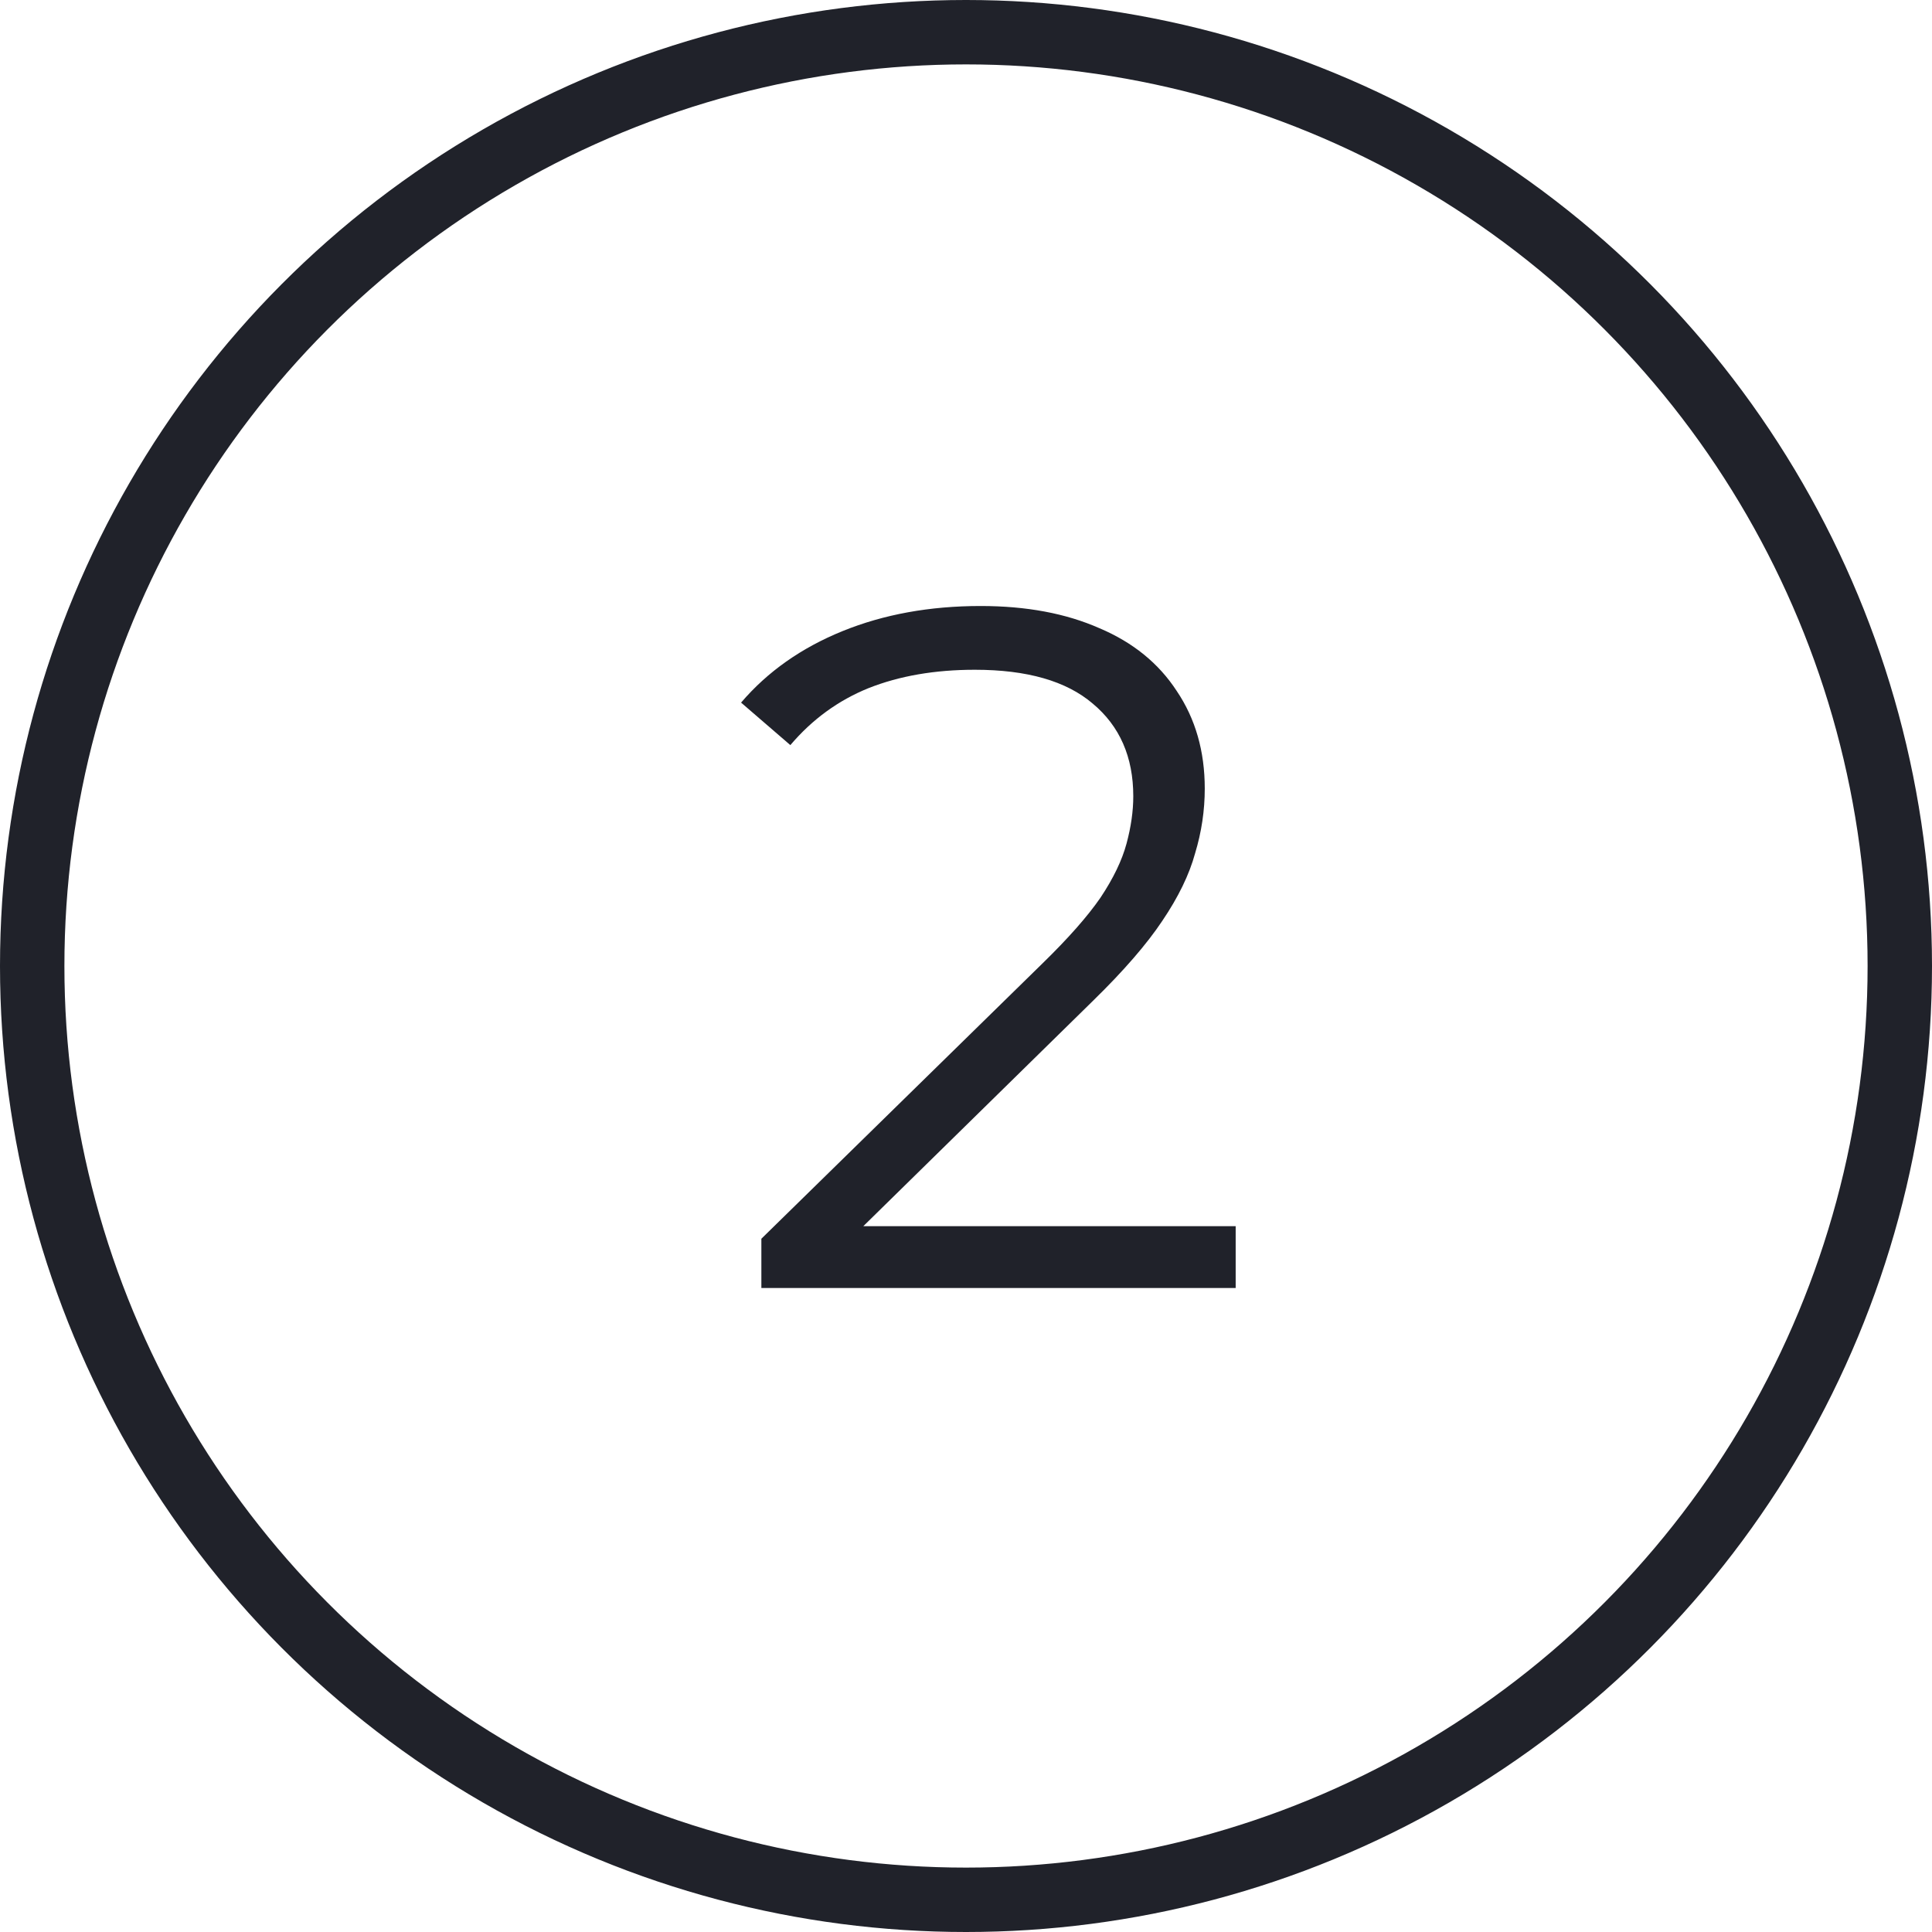
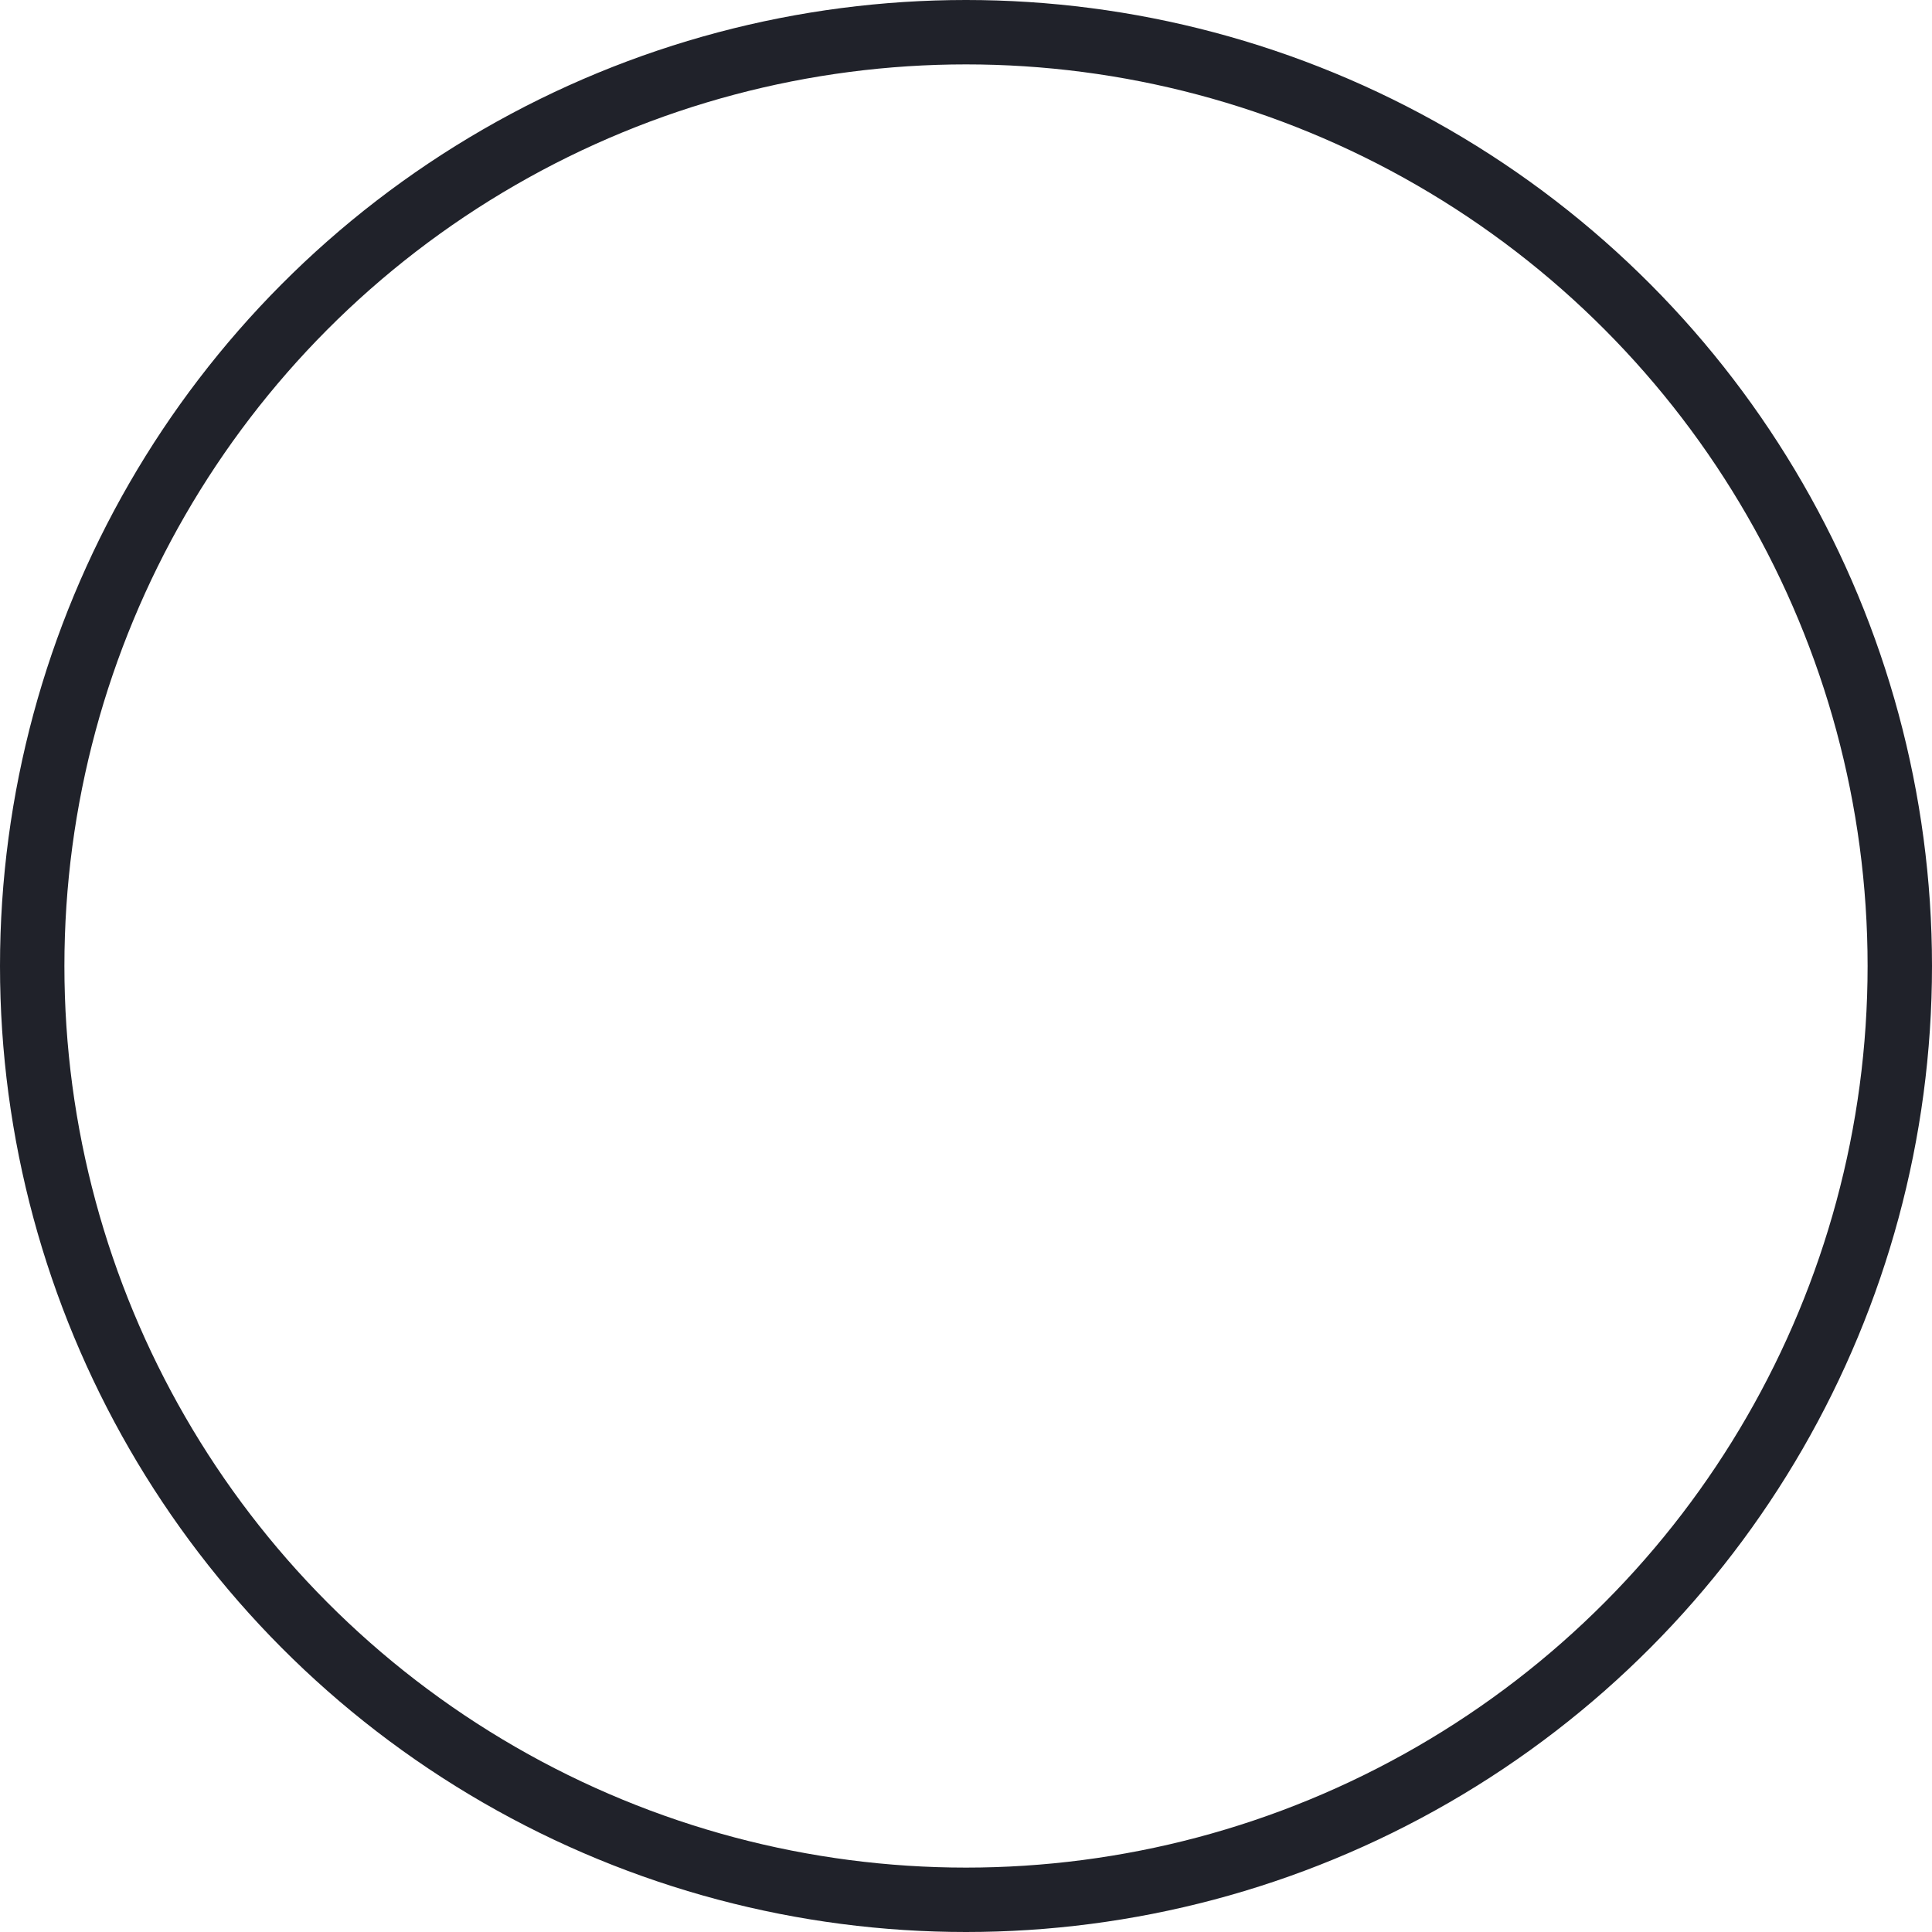
<svg xmlns="http://www.w3.org/2000/svg" width="60" height="60" viewBox="0 0 60 60" fill="none">
  <circle cx="30" cy="30" r="29" stroke="#20222A" stroke-width="2" />
-   <path d="M23.645 40V38.47L32.375 29.92C33.175 29.14 33.775 28.46 34.175 27.88C34.575 27.28 34.845 26.72 34.985 26.2C35.125 25.68 35.195 25.19 35.195 24.73C35.195 23.51 34.775 22.55 33.935 21.85C33.115 21.15 31.895 20.8 30.275 20.8C29.035 20.8 27.935 20.99 26.975 21.37C26.035 21.75 25.225 22.34 24.545 23.14L23.015 21.82C23.835 20.86 24.885 20.12 26.165 19.6C27.445 19.08 28.875 18.82 30.455 18.82C31.875 18.82 33.105 19.05 34.145 19.51C35.185 19.95 35.985 20.6 36.545 21.46C37.125 22.32 37.415 23.33 37.415 24.49C37.415 25.17 37.315 25.84 37.115 26.5C36.935 27.16 36.595 27.86 36.095 28.6C35.615 29.32 34.905 30.14 33.965 31.06L25.955 38.92L25.355 38.08H38.375V40H23.645Z" fill="#20222A" />
</svg>